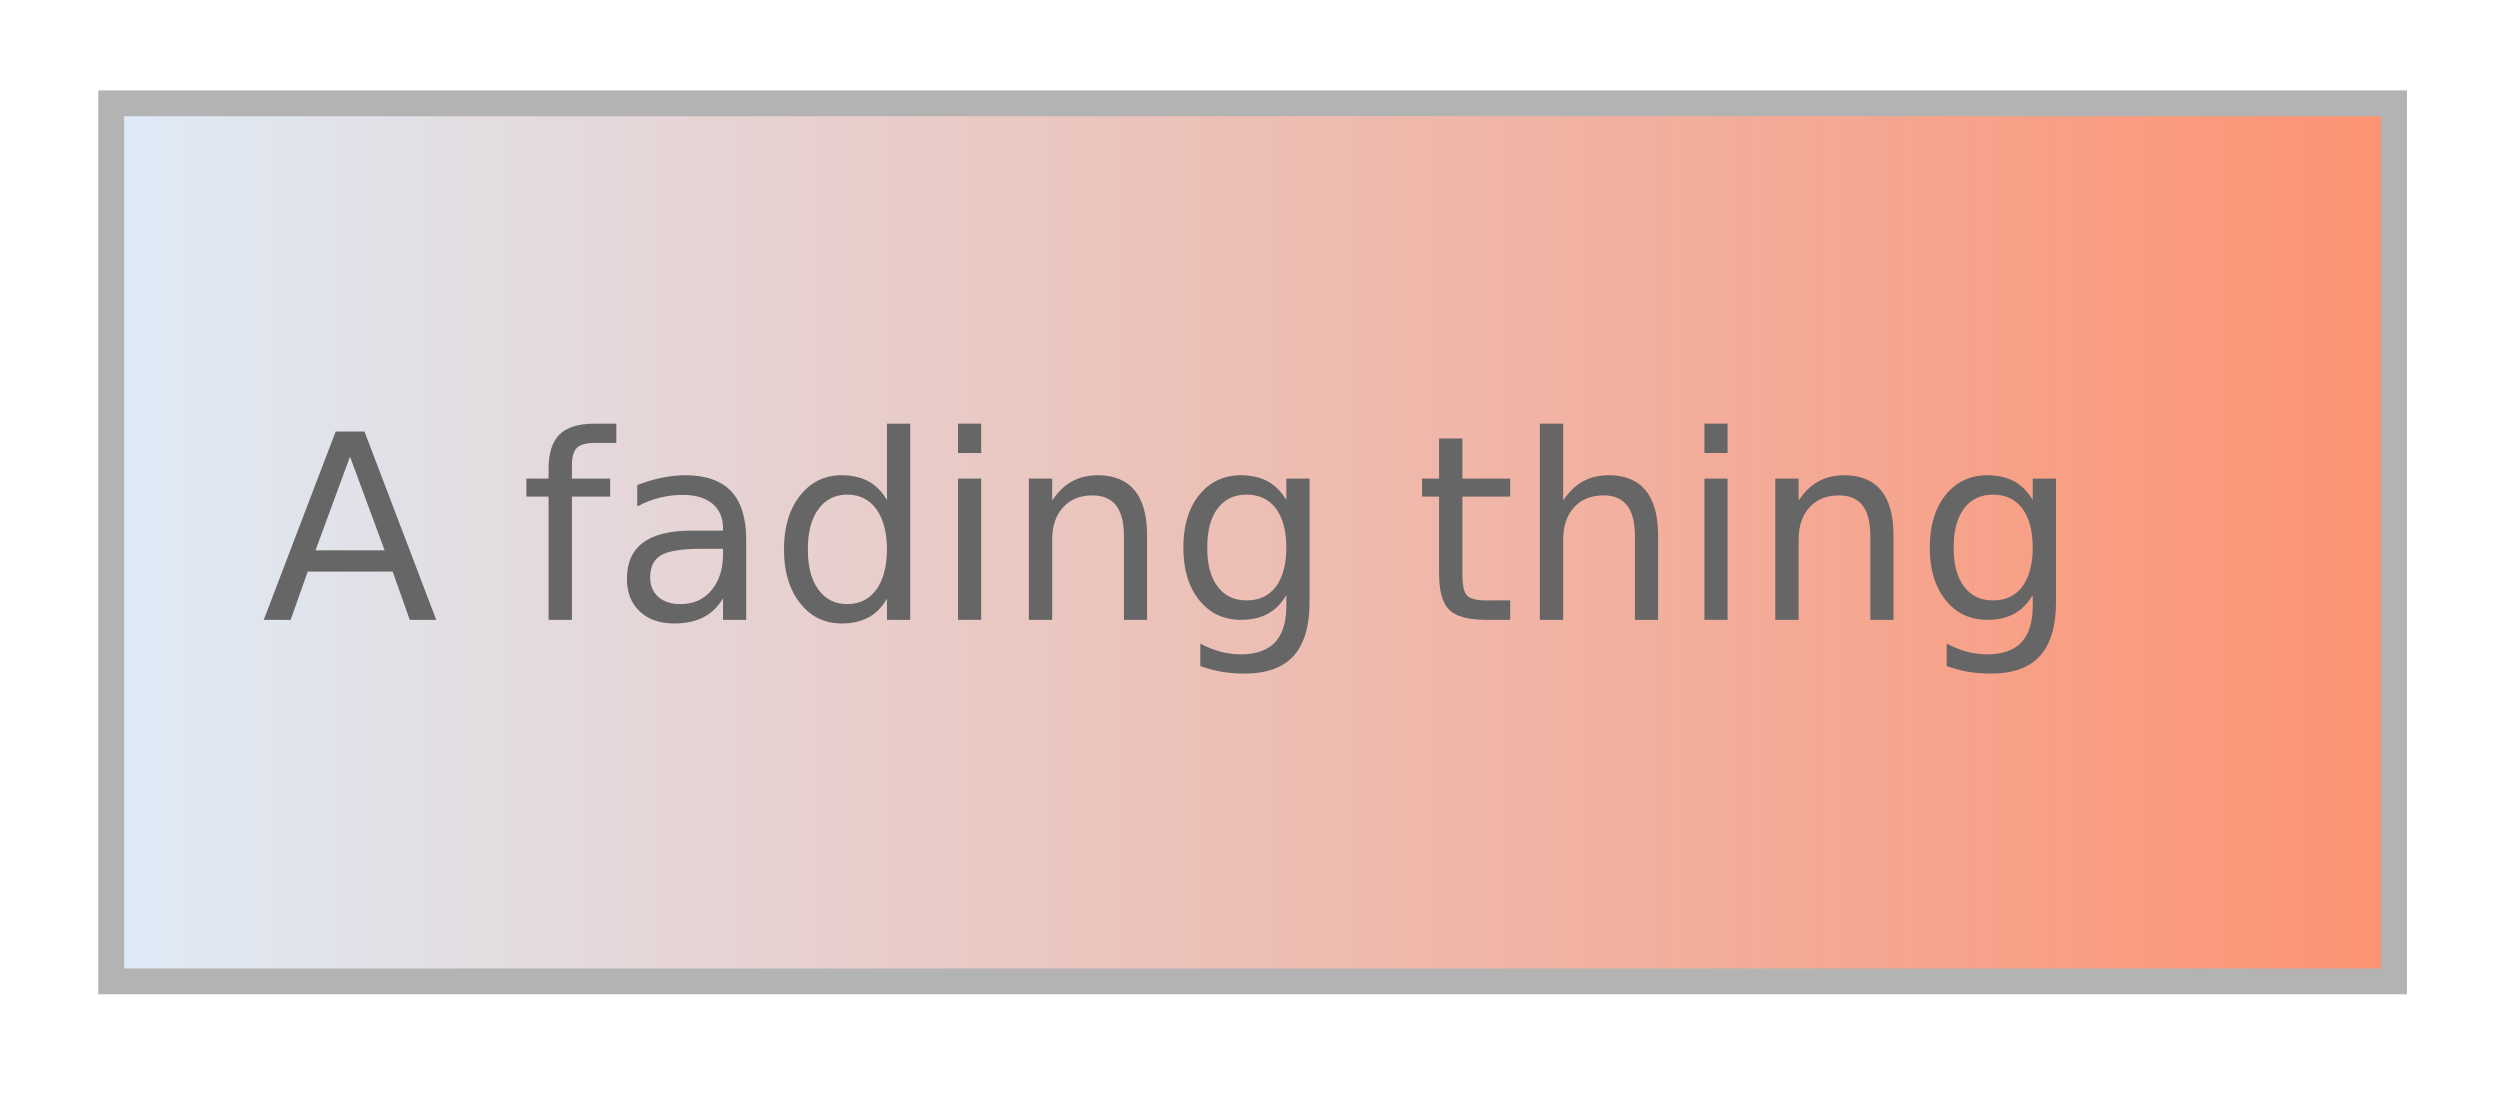
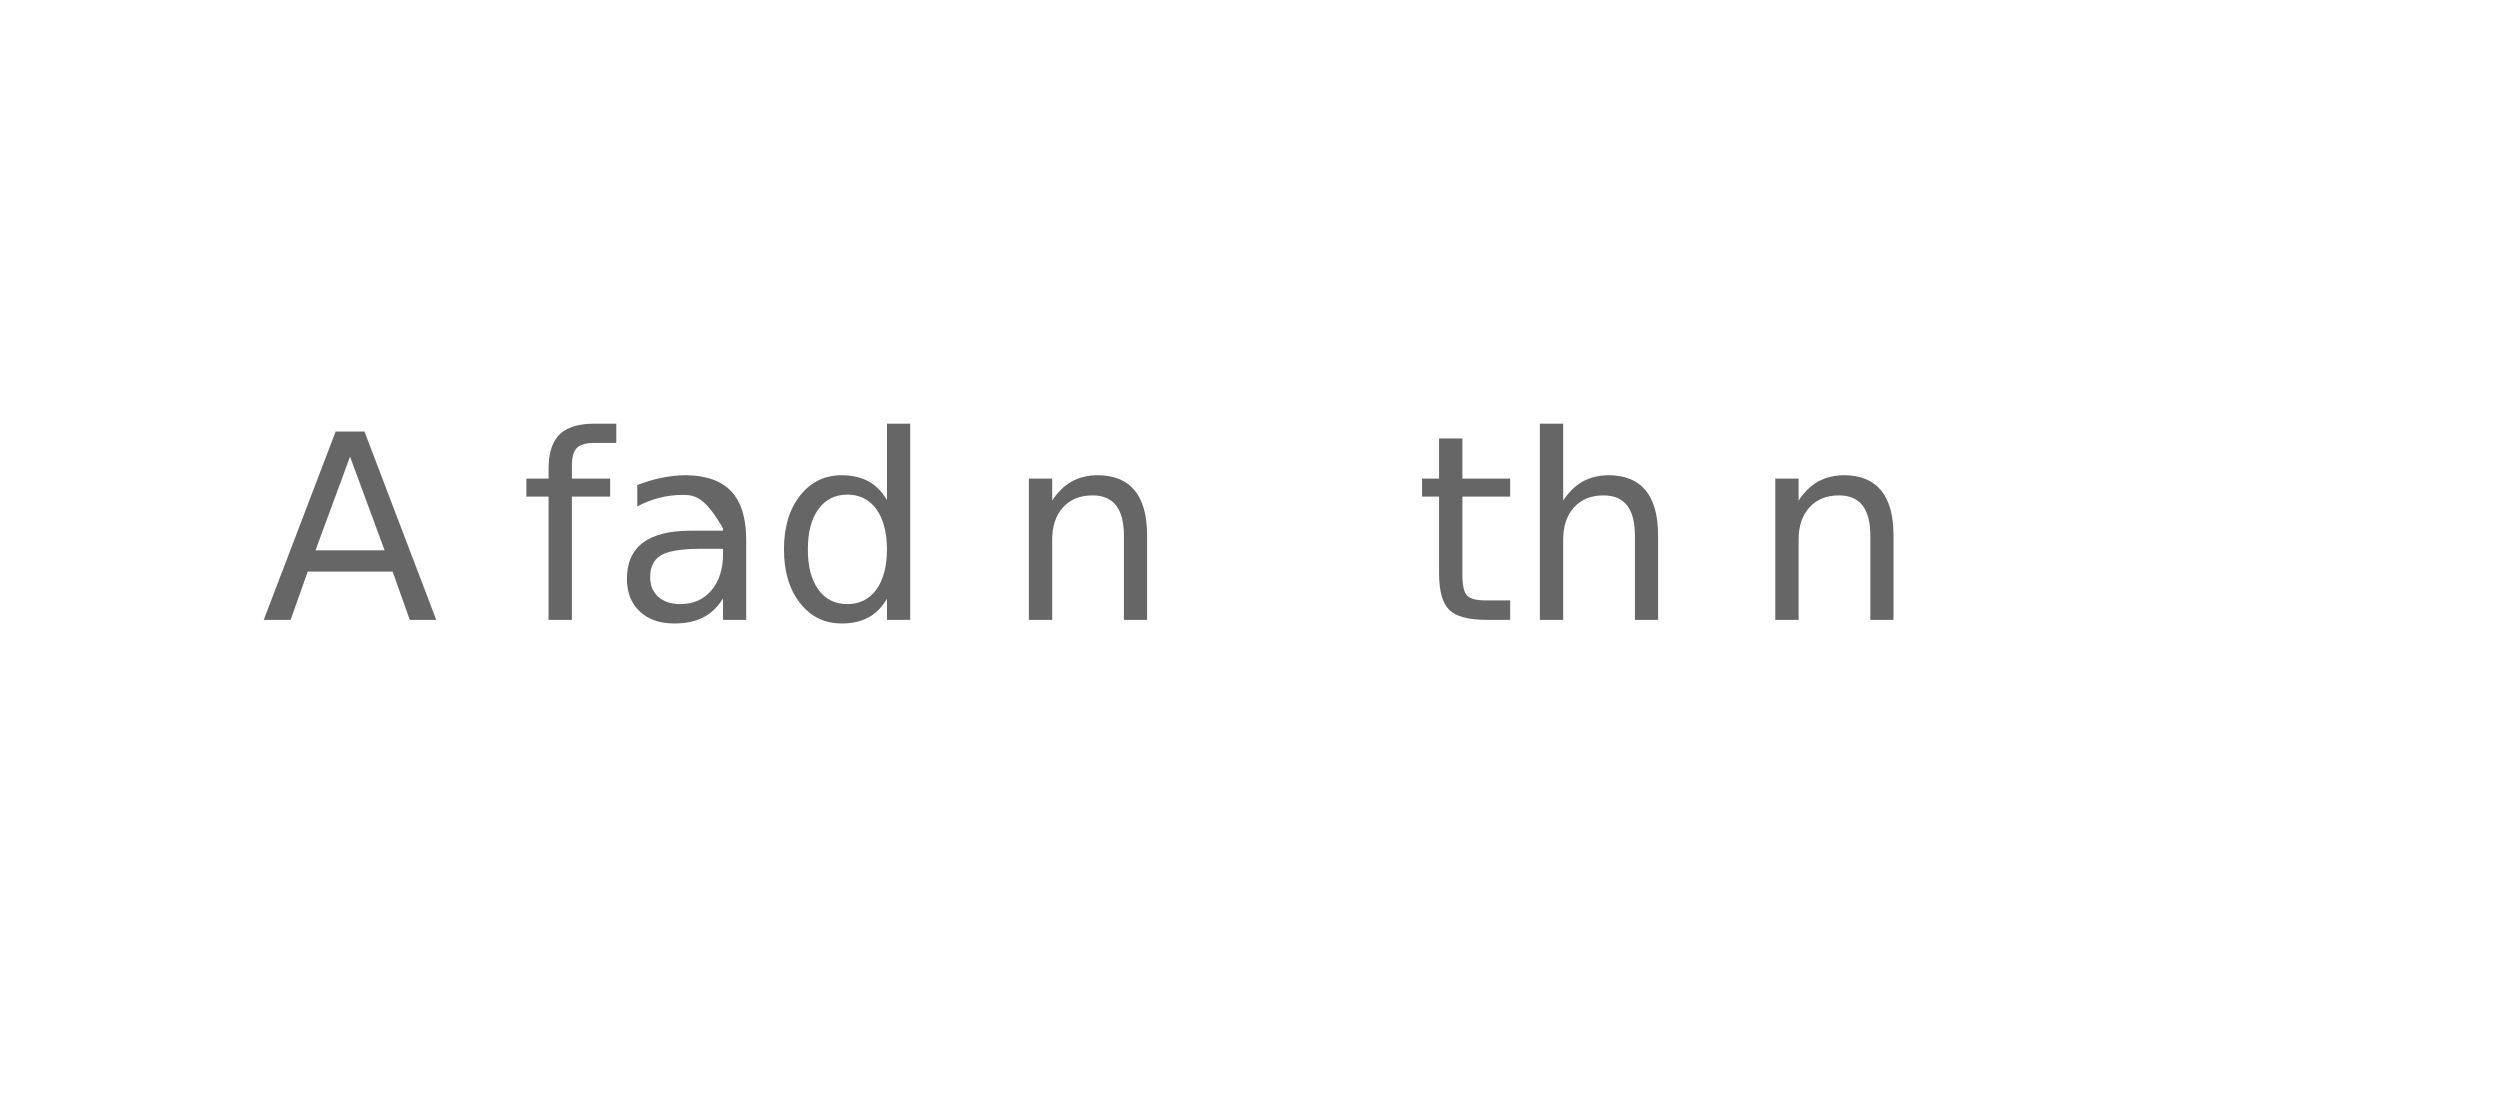
<svg xmlns="http://www.w3.org/2000/svg" xmlns:xlink="http://www.w3.org/1999/xlink" width="121pt" height="53pt" viewBox="0 0 121 53" version="1.1">
  <rect x="0" y="0" width="121" height="53" fill="#333333" stroke="none" />
  <defs>
    <g>
      <symbol overflow="visible" id="glyph0-0">
        <path style="stroke:none;" d="M 0.621 2.211 L 0.621 -8.812 L 6.871 -8.812 L 6.871 2.211 Z M 1.324 1.516 L 6.176 1.516 L 6.176 -8.113 L 1.324 -8.113 Z M 1.324 1.516 " />
      </symbol>
      <symbol overflow="visible" id="glyph0-1">
        <path style="stroke:none;" d="M 4.273 -7.898 L 2.602 -3.363 L 5.949 -3.363 Z M 3.578 -9.113 L 4.973 -9.113 L 8.445 0 L 7.164 0 L 6.336 -2.336 L 2.227 -2.336 L 1.398 0 L 0.098 0 Z M 3.578 -9.113 " />
      </symbol>
      <symbol overflow="visible" id="glyph0-2">
-         <path style="stroke:none;" d="" />
-       </symbol>
+         </symbol>
      <symbol overflow="visible" id="glyph0-3">
        <path style="stroke:none;" d="M 4.637 -9.496 L 4.637 -8.562 L 3.562 -8.562 C 3.16 -8.559 2.879 -8.477 2.723 -8.316 C 2.562 -8.152 2.484 -7.863 2.488 -7.441 L 2.488 -6.836 L 4.34 -6.836 L 4.34 -5.965 L 2.488 -5.965 L 2.488 0 L 1.359 0 L 1.359 -5.965 L 0.285 -5.965 L 0.285 -6.836 L 1.359 -6.836 L 1.359 -7.312 C 1.359 -8.07 1.535 -8.621 1.891 -8.973 C 2.242 -9.316 2.805 -9.492 3.578 -9.496 Z M 4.637 -9.496 " />
      </symbol>
      <symbol overflow="visible" id="glyph0-4">
-         <path style="stroke:none;" d="M 4.285 -3.438 C 3.371 -3.434 2.742 -3.328 2.398 -3.125 C 2.047 -2.914 1.875 -2.562 1.875 -2.062 C 1.875 -1.664 2.004 -1.348 2.266 -1.113 C 2.527 -0.879 2.887 -0.762 3.34 -0.762 C 3.961 -0.762 4.457 -0.98 4.836 -1.422 C 5.211 -1.863 5.402 -2.453 5.402 -3.188 L 5.402 -3.438 Z M 6.523 -3.898 L 6.523 0 L 5.402 0 L 5.402 -1.039 C 5.145 -0.617 4.824 -0.312 4.441 -0.117 C 4.059 0.078 3.59 0.176 3.039 0.176 C 2.336 0.176 1.777 -0.02 1.367 -0.41 C 0.953 -0.801 0.75 -1.324 0.75 -1.988 C 0.75 -2.754 1.004 -3.336 1.52 -3.73 C 2.031 -4.117 2.801 -4.312 3.828 -4.316 L 5.402 -4.316 L 5.402 -4.426 C 5.402 -4.938 5.23 -5.336 4.891 -5.621 C 4.551 -5.902 4.074 -6.047 3.461 -6.047 C 3.066 -6.047 2.688 -6 2.32 -5.906 C 1.949 -5.812 1.59 -5.672 1.25 -5.488 L 1.25 -6.523 C 1.656 -6.68 2.055 -6.801 2.445 -6.879 C 2.828 -6.957 3.207 -6.996 3.578 -7 C 4.562 -6.996 5.301 -6.738 5.789 -6.23 C 6.277 -5.715 6.52 -4.938 6.523 -3.898 Z M 6.523 -3.898 " />
+         <path style="stroke:none;" d="M 4.285 -3.438 C 3.371 -3.434 2.742 -3.328 2.398 -3.125 C 2.047 -2.914 1.875 -2.562 1.875 -2.062 C 1.875 -1.664 2.004 -1.348 2.266 -1.113 C 2.527 -0.879 2.887 -0.762 3.34 -0.762 C 3.961 -0.762 4.457 -0.98 4.836 -1.422 C 5.211 -1.863 5.402 -2.453 5.402 -3.188 L 5.402 -3.438 Z M 6.523 -3.898 L 6.523 0 L 5.402 0 L 5.402 -1.039 C 5.145 -0.617 4.824 -0.312 4.441 -0.117 C 4.059 0.078 3.59 0.176 3.039 0.176 C 2.336 0.176 1.777 -0.02 1.367 -0.41 C 0.953 -0.801 0.75 -1.324 0.75 -1.988 C 0.75 -2.754 1.004 -3.336 1.52 -3.73 C 2.031 -4.117 2.801 -4.312 3.828 -4.316 L 5.402 -4.316 L 5.402 -4.426 C 4.551 -5.902 4.074 -6.047 3.461 -6.047 C 3.066 -6.047 2.688 -6 2.32 -5.906 C 1.949 -5.812 1.59 -5.672 1.25 -5.488 L 1.25 -6.523 C 1.656 -6.68 2.055 -6.801 2.445 -6.879 C 2.828 -6.957 3.207 -6.996 3.578 -7 C 4.562 -6.996 5.301 -6.738 5.789 -6.23 C 6.277 -5.715 6.52 -4.938 6.523 -3.898 Z M 6.523 -3.898 " />
      </symbol>
      <symbol overflow="visible" id="glyph0-5">
        <path style="stroke:none;" d="M 5.676 -5.797 L 5.676 -9.496 L 6.801 -9.496 L 6.801 0 L 5.676 0 L 5.676 -1.023 C 5.438 -0.613 5.141 -0.312 4.781 -0.117 C 4.422 0.078 3.988 0.176 3.484 0.176 C 2.656 0.176 1.984 -0.152 1.469 -0.812 C 0.949 -1.469 0.691 -2.336 0.691 -3.41 C 0.691 -4.484 0.949 -5.352 1.469 -6.012 C 1.984 -6.668 2.656 -6.996 3.484 -7 C 3.988 -6.996 4.422 -6.898 4.781 -6.703 C 5.141 -6.508 5.438 -6.203 5.676 -5.797 Z M 1.848 -3.41 C 1.844 -2.582 2.016 -1.934 2.355 -1.465 C 2.695 -0.996 3.16 -0.762 3.758 -0.762 C 4.352 -0.762 4.82 -0.996 5.164 -1.465 C 5.5 -1.934 5.672 -2.582 5.676 -3.41 C 5.672 -4.238 5.5 -4.887 5.164 -5.355 C 4.82 -5.824 4.352 -6.059 3.758 -6.062 C 3.16 -6.059 2.695 -5.824 2.355 -5.355 C 2.016 -4.887 1.844 -4.238 1.848 -3.41 Z M 1.848 -3.41 " />
      </symbol>
      <symbol overflow="visible" id="glyph0-6">
-         <path style="stroke:none;" d="M 1.18 -6.836 L 2.301 -6.836 L 2.301 0 L 1.18 0 Z M 1.18 -9.496 L 2.301 -9.496 L 2.301 -8.074 L 1.18 -8.074 Z M 1.18 -9.496 " />
-       </symbol>
+         </symbol>
      <symbol overflow="visible" id="glyph0-7">
        <path style="stroke:none;" d="M 6.859 -4.125 L 6.859 0 L 5.738 0 L 5.738 -4.09 C 5.734 -4.734 5.609 -5.215 5.359 -5.539 C 5.105 -5.859 4.727 -6.023 4.223 -6.023 C 3.613 -6.023 3.137 -5.828 2.789 -5.441 C 2.438 -5.055 2.262 -4.527 2.266 -3.863 L 2.266 0 L 1.137 0 L 1.137 -6.836 L 2.266 -6.836 L 2.266 -5.773 C 2.531 -6.18 2.848 -6.488 3.211 -6.695 C 3.574 -6.895 3.992 -6.996 4.473 -7 C 5.254 -6.996 5.848 -6.754 6.254 -6.27 C 6.652 -5.785 6.855 -5.07 6.859 -4.125 Z M 6.859 -4.125 " />
      </symbol>
      <symbol overflow="visible" id="glyph0-8">
-         <path style="stroke:none;" d="M 5.676 -3.496 C 5.672 -4.309 5.504 -4.941 5.172 -5.391 C 4.832 -5.836 4.359 -6.059 3.758 -6.062 C 3.152 -6.059 2.684 -5.836 2.352 -5.391 C 2.012 -4.941 1.844 -4.309 1.848 -3.496 C 1.844 -2.684 2.012 -2.055 2.352 -1.609 C 2.684 -1.16 3.152 -0.938 3.758 -0.941 C 4.359 -0.938 4.832 -1.16 5.172 -1.609 C 5.504 -2.055 5.672 -2.684 5.676 -3.496 Z M 6.801 -0.848 C 6.797 0.316 6.539 1.18 6.023 1.75 C 5.508 2.316 4.715 2.602 3.648 2.602 C 3.254 2.602 2.883 2.57 2.531 2.512 C 2.18 2.449 1.84 2.359 1.512 2.238 L 1.512 1.148 C 1.84 1.324 2.164 1.453 2.488 1.543 C 2.809 1.625 3.137 1.668 3.473 1.672 C 4.207 1.668 4.758 1.477 5.125 1.094 C 5.488 0.707 5.672 0.129 5.676 -0.648 L 5.676 -1.203 C 5.441 -0.797 5.145 -0.496 4.785 -0.297 C 4.422 -0.098 3.988 0 3.484 0 C 2.645 0 1.969 -0.316 1.457 -0.957 C 0.945 -1.594 0.691 -2.441 0.691 -3.496 C 0.691 -4.555 0.945 -5.402 1.457 -6.043 C 1.969 -6.676 2.645 -6.996 3.484 -7 C 3.988 -6.996 4.422 -6.895 4.785 -6.699 C 5.145 -6.496 5.441 -6.195 5.676 -5.797 L 5.676 -6.836 L 6.801 -6.836 Z M 6.801 -0.848 " />
-       </symbol>
+         </symbol>
      <symbol overflow="visible" id="glyph0-9">
        <path style="stroke:none;" d="M 2.289 -8.777 L 2.289 -6.836 L 4.602 -6.836 L 4.602 -5.965 L 2.289 -5.965 L 2.289 -2.254 C 2.285 -1.691 2.359 -1.332 2.516 -1.176 C 2.664 -1.016 2.977 -0.938 3.449 -0.941 L 4.602 -0.941 L 4.602 0 L 3.449 0 C 2.578 0 1.98 -0.16 1.652 -0.484 C 1.324 -0.805 1.16 -1.395 1.16 -2.254 L 1.16 -5.965 L 0.336 -5.965 L 0.336 -6.836 L 1.16 -6.836 L 1.16 -8.777 Z M 2.289 -8.777 " />
      </symbol>
      <symbol overflow="visible" id="glyph0-10">
        <path style="stroke:none;" d="M 6.859 -4.125 L 6.859 0 L 5.738 0 L 5.738 -4.09 C 5.734 -4.734 5.609 -5.215 5.359 -5.539 C 5.105 -5.859 4.727 -6.023 4.223 -6.023 C 3.613 -6.023 3.137 -5.828 2.789 -5.441 C 2.438 -5.055 2.262 -4.527 2.266 -3.863 L 2.266 0 L 1.137 0 L 1.137 -9.496 L 2.266 -9.496 L 2.266 -5.773 C 2.531 -6.18 2.848 -6.488 3.211 -6.695 C 3.574 -6.895 3.992 -6.996 4.473 -7 C 5.254 -6.996 5.848 -6.754 6.254 -6.27 C 6.652 -5.785 6.855 -5.07 6.859 -4.125 Z M 6.859 -4.125 " />
      </symbol>
    </g>
    <linearGradient id="linear0" gradientUnits="userSpaceOnUse" x1="0.152" y1="-17" x2="88.541" y2="-17">
      <stop offset="0" style="stop-color:rgb(87.059%,92.157%,96.863%);stop-opacity:1;" />
      <stop offset="1" style="stop-color:rgb(98.824%,57.255%,44.706%);stop-opacity:1;" />
    </linearGradient>
  </defs>
  <g id="surface61">
    <path style="fill-rule:nonzero;fill:rgb(100%,100%,100%);fill-opacity:1;stroke-width:1;stroke-linecap:butt;stroke-linejoin:miter;stroke:rgb(100%,100%,100%);stroke-opacity:1;stroke-miterlimit:4;" d="M -3.999 4 L -3.999 -38 L 92.695 -38 L 92.695 4 Z M -3.999 4 " transform="matrix(1.25,0,0,1.25,5.194,47.5)" />
-     <path style="fill-rule:nonzero;fill:url(#linear0);stroke-width:1;stroke-linecap:butt;stroke-linejoin:miter;stroke:rgb(70.196%,70.196%,70.196%);stroke-opacity:1;stroke-miterlimit:4;" d="M 88.542 -34 L 0.151 -34 L 0.151 0 L 88.542 0 Z M 88.542 -34 " transform="matrix(1.25,0,0,1.25,5.194,47.5)" />
    <g style="fill:rgb(40%,40%,40%);fill-opacity:1;">
      <use xlink:href="#glyph0-1" x="12.668" y="30" />
      <use xlink:href="#glyph0-2" x="21.219" y="30" />
      <use xlink:href="#glyph0-3" x="25.192" y="30" />
      <use xlink:href="#glyph0-4" x="29.593" y="30" />
      <use xlink:href="#glyph0-5" x="37.253" y="30" />
      <use xlink:href="#glyph0-6" x="45.188" y="30" />
      <use xlink:href="#glyph0-7" x="48.66" y="30" />
      <use xlink:href="#glyph0-8" x="56.583" y="30" />
      <use xlink:href="#glyph0-2" x="64.517" y="30" />
      <use xlink:href="#glyph0-9" x="68.491" y="30" />
      <use xlink:href="#glyph0-10" x="73.392" y="30" />
      <use xlink:href="#glyph0-6" x="81.314" y="30" />
      <use xlink:href="#glyph0-7" x="84.787" y="30" />
      <use xlink:href="#glyph0-8" x="92.709" y="30" />
      <use xlink:href="#glyph0-2" x="100.644" y="30" />
      <use xlink:href="#glyph0-2" x="104.617" y="30" />
    </g>
  </g>
</svg>